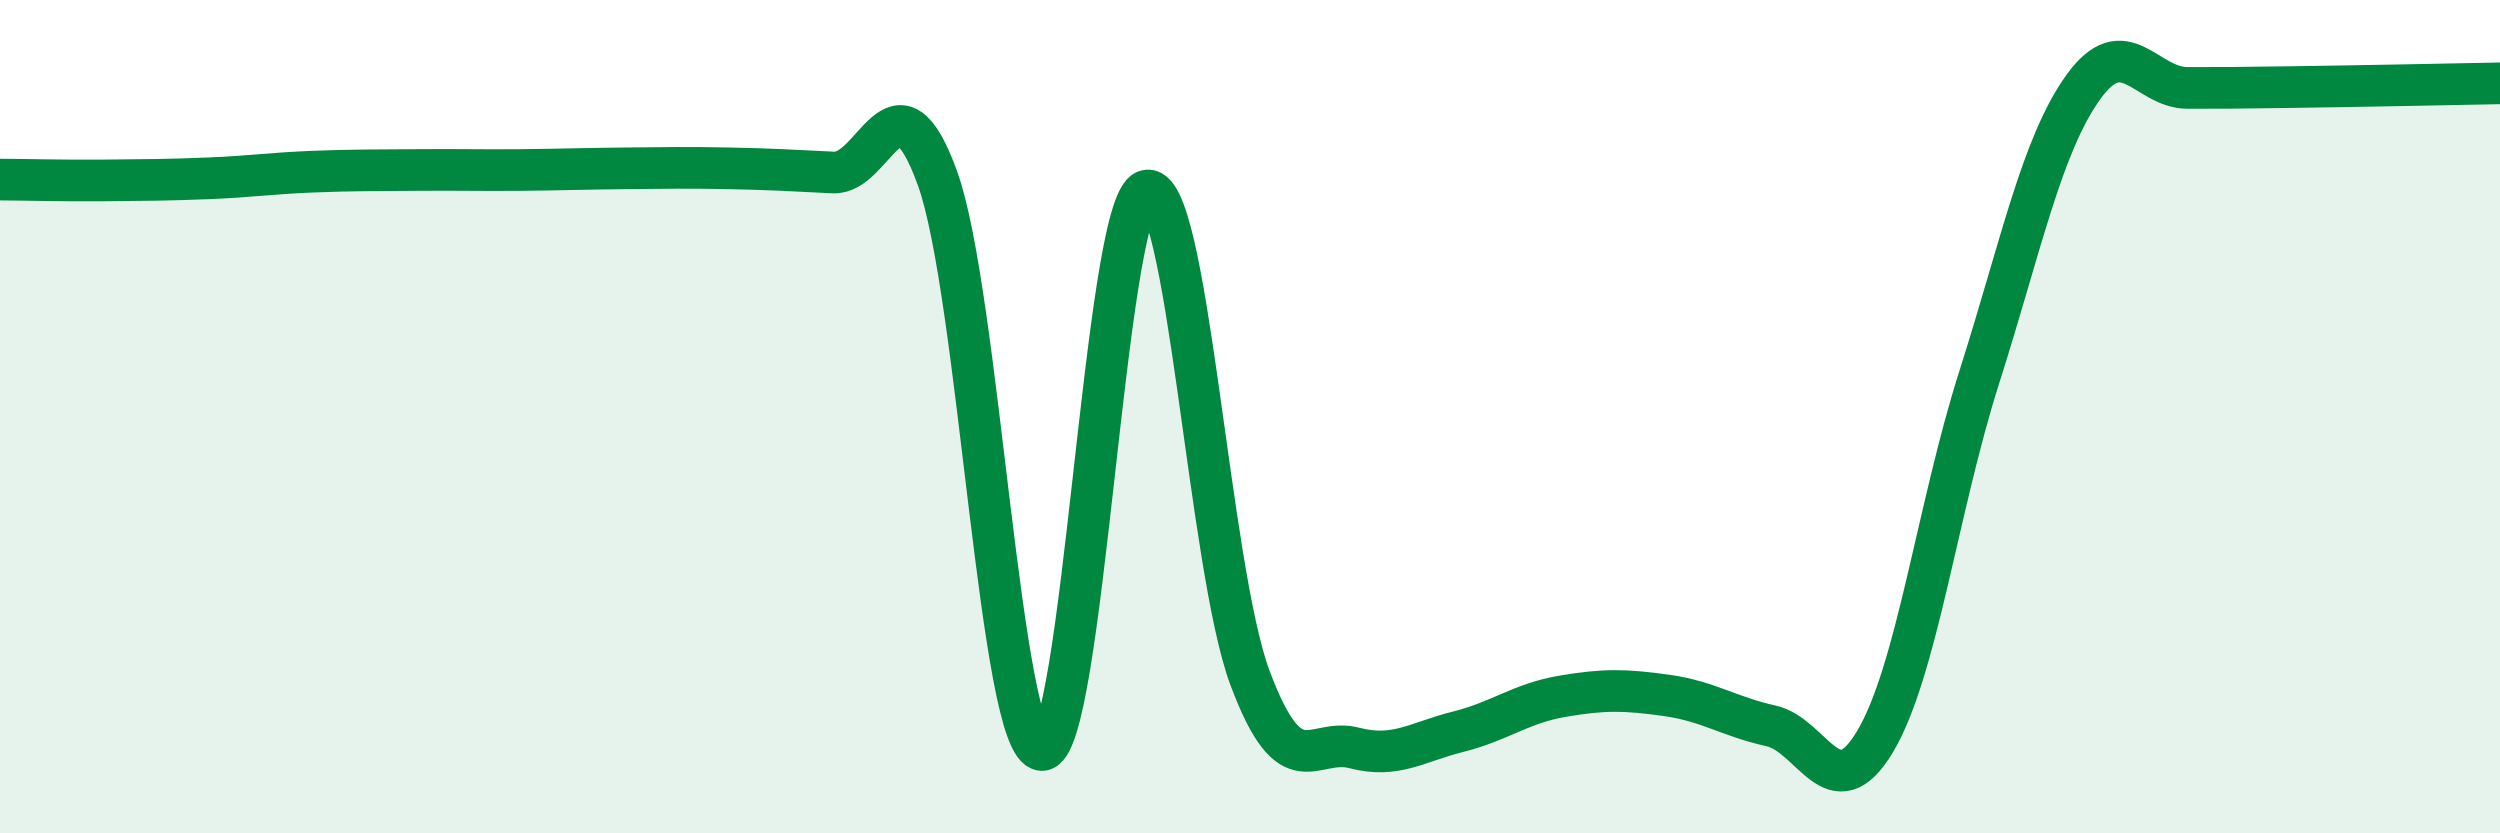
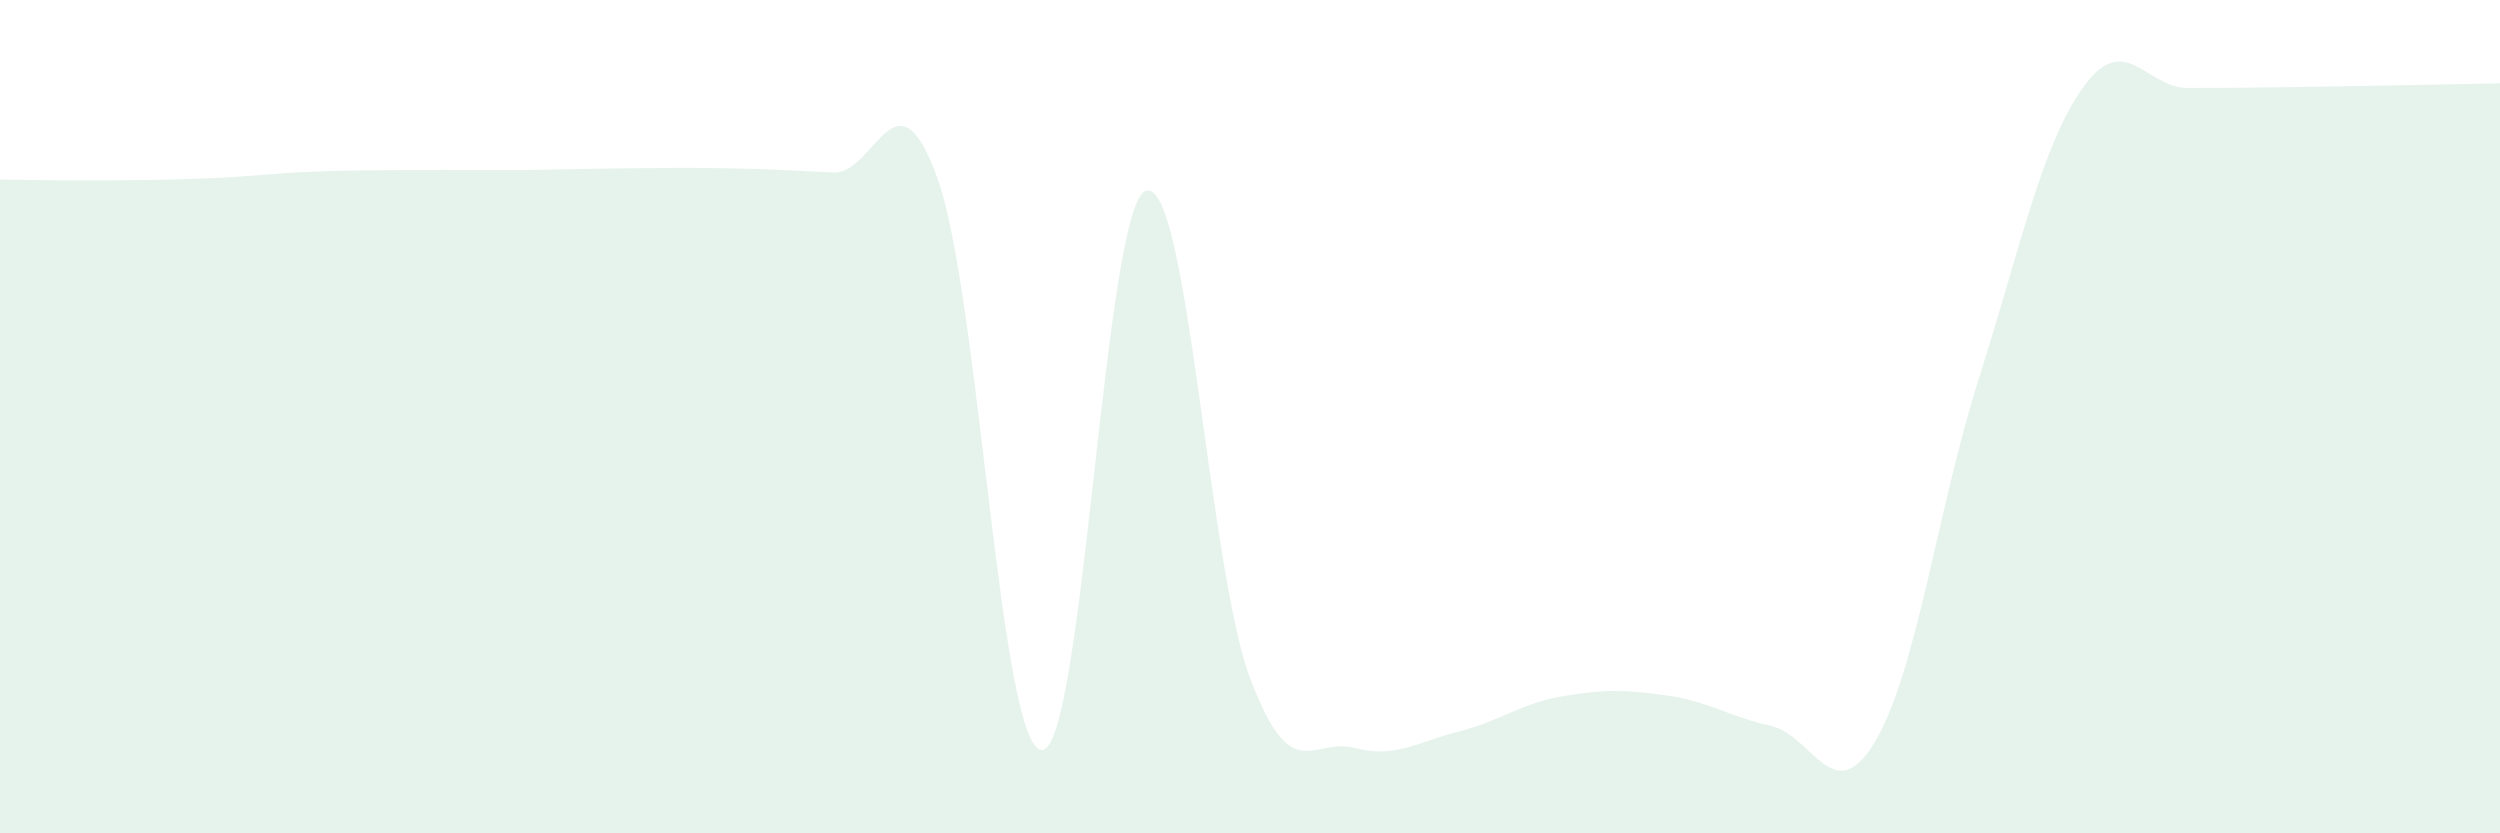
<svg xmlns="http://www.w3.org/2000/svg" width="60" height="20" viewBox="0 0 60 20">
  <path d="M 0,4.31 C 0.5,4.31 1.5,4.34 2.5,4.33 C 3.5,4.32 4,4.32 5,4.28 C 6,4.24 6.5,4.16 7.5,4.12 C 8.5,4.08 9,4.09 10,4.08 C 11,4.07 11.5,4.09 12.5,4.08 C 13.5,4.07 14,4.05 15,4.04 C 16,4.03 16.5,4.02 17.5,4.04 C 18.5,4.06 19,4.09 20,4.14 C 21,4.19 21.5,1.51 22.5,4.28 C 23.5,7.05 24,17.94 25,18 C 26,18.06 26.5,4.93 27.5,4.58 C 28.5,4.23 29,13.6 30,16.27 C 31,18.94 31.5,17.69 32.5,17.95 C 33.5,18.21 34,17.81 35,17.56 C 36,17.31 36.5,16.88 37.5,16.71 C 38.5,16.54 39,16.55 40,16.69 C 41,16.83 41.5,17.2 42.5,17.42 C 43.5,17.64 44,19.47 45,17.8 C 46,16.13 46.5,12.2 47.5,9.06 C 48.5,5.92 49,3.48 50,2.09 C 51,0.7 51.5,2.11 52.5,2.11 C 53.5,2.11 53.5,2.11 55,2.09 C 56.5,2.07 59,2.02 60,2L60 20L0 20Z" fill="#008740" opacity="0.1" stroke-linecap="round" stroke-linejoin="round" />
-   <path d="M 0,4.31 C 0.5,4.31 1.5,4.34 2.5,4.33 C 3.5,4.32 4,4.32 5,4.28 C 6,4.24 6.5,4.16 7.5,4.12 C 8.5,4.08 9,4.09 10,4.08 C 11,4.07 11.5,4.09 12.5,4.08 C 13.5,4.07 14,4.05 15,4.04 C 16,4.03 16.5,4.02 17.5,4.04 C 18.5,4.06 19,4.09 20,4.14 C 21,4.19 21.5,1.51 22.5,4.28 C 23.5,7.05 24,17.94 25,18 C 26,18.06 26.5,4.93 27.5,4.58 C 28.5,4.23 29,13.6 30,16.27 C 31,18.94 31.5,17.69 32.5,17.95 C 33.5,18.21 34,17.81 35,17.56 C 36,17.31 36.5,16.88 37.5,16.71 C 38.5,16.54 39,16.55 40,16.69 C 41,16.83 41.5,17.2 42.5,17.42 C 43.5,17.64 44,19.47 45,17.8 C 46,16.13 46.5,12.2 47.5,9.06 C 48.5,5.92 49,3.48 50,2.09 C 51,0.7 51.5,2.11 52.5,2.11 C 53.5,2.11 53.5,2.11 55,2.09 C 56.5,2.07 59,2.02 60,2" stroke="#008740" stroke-width="1" fill="none" stroke-linecap="round" stroke-linejoin="round" />
</svg>